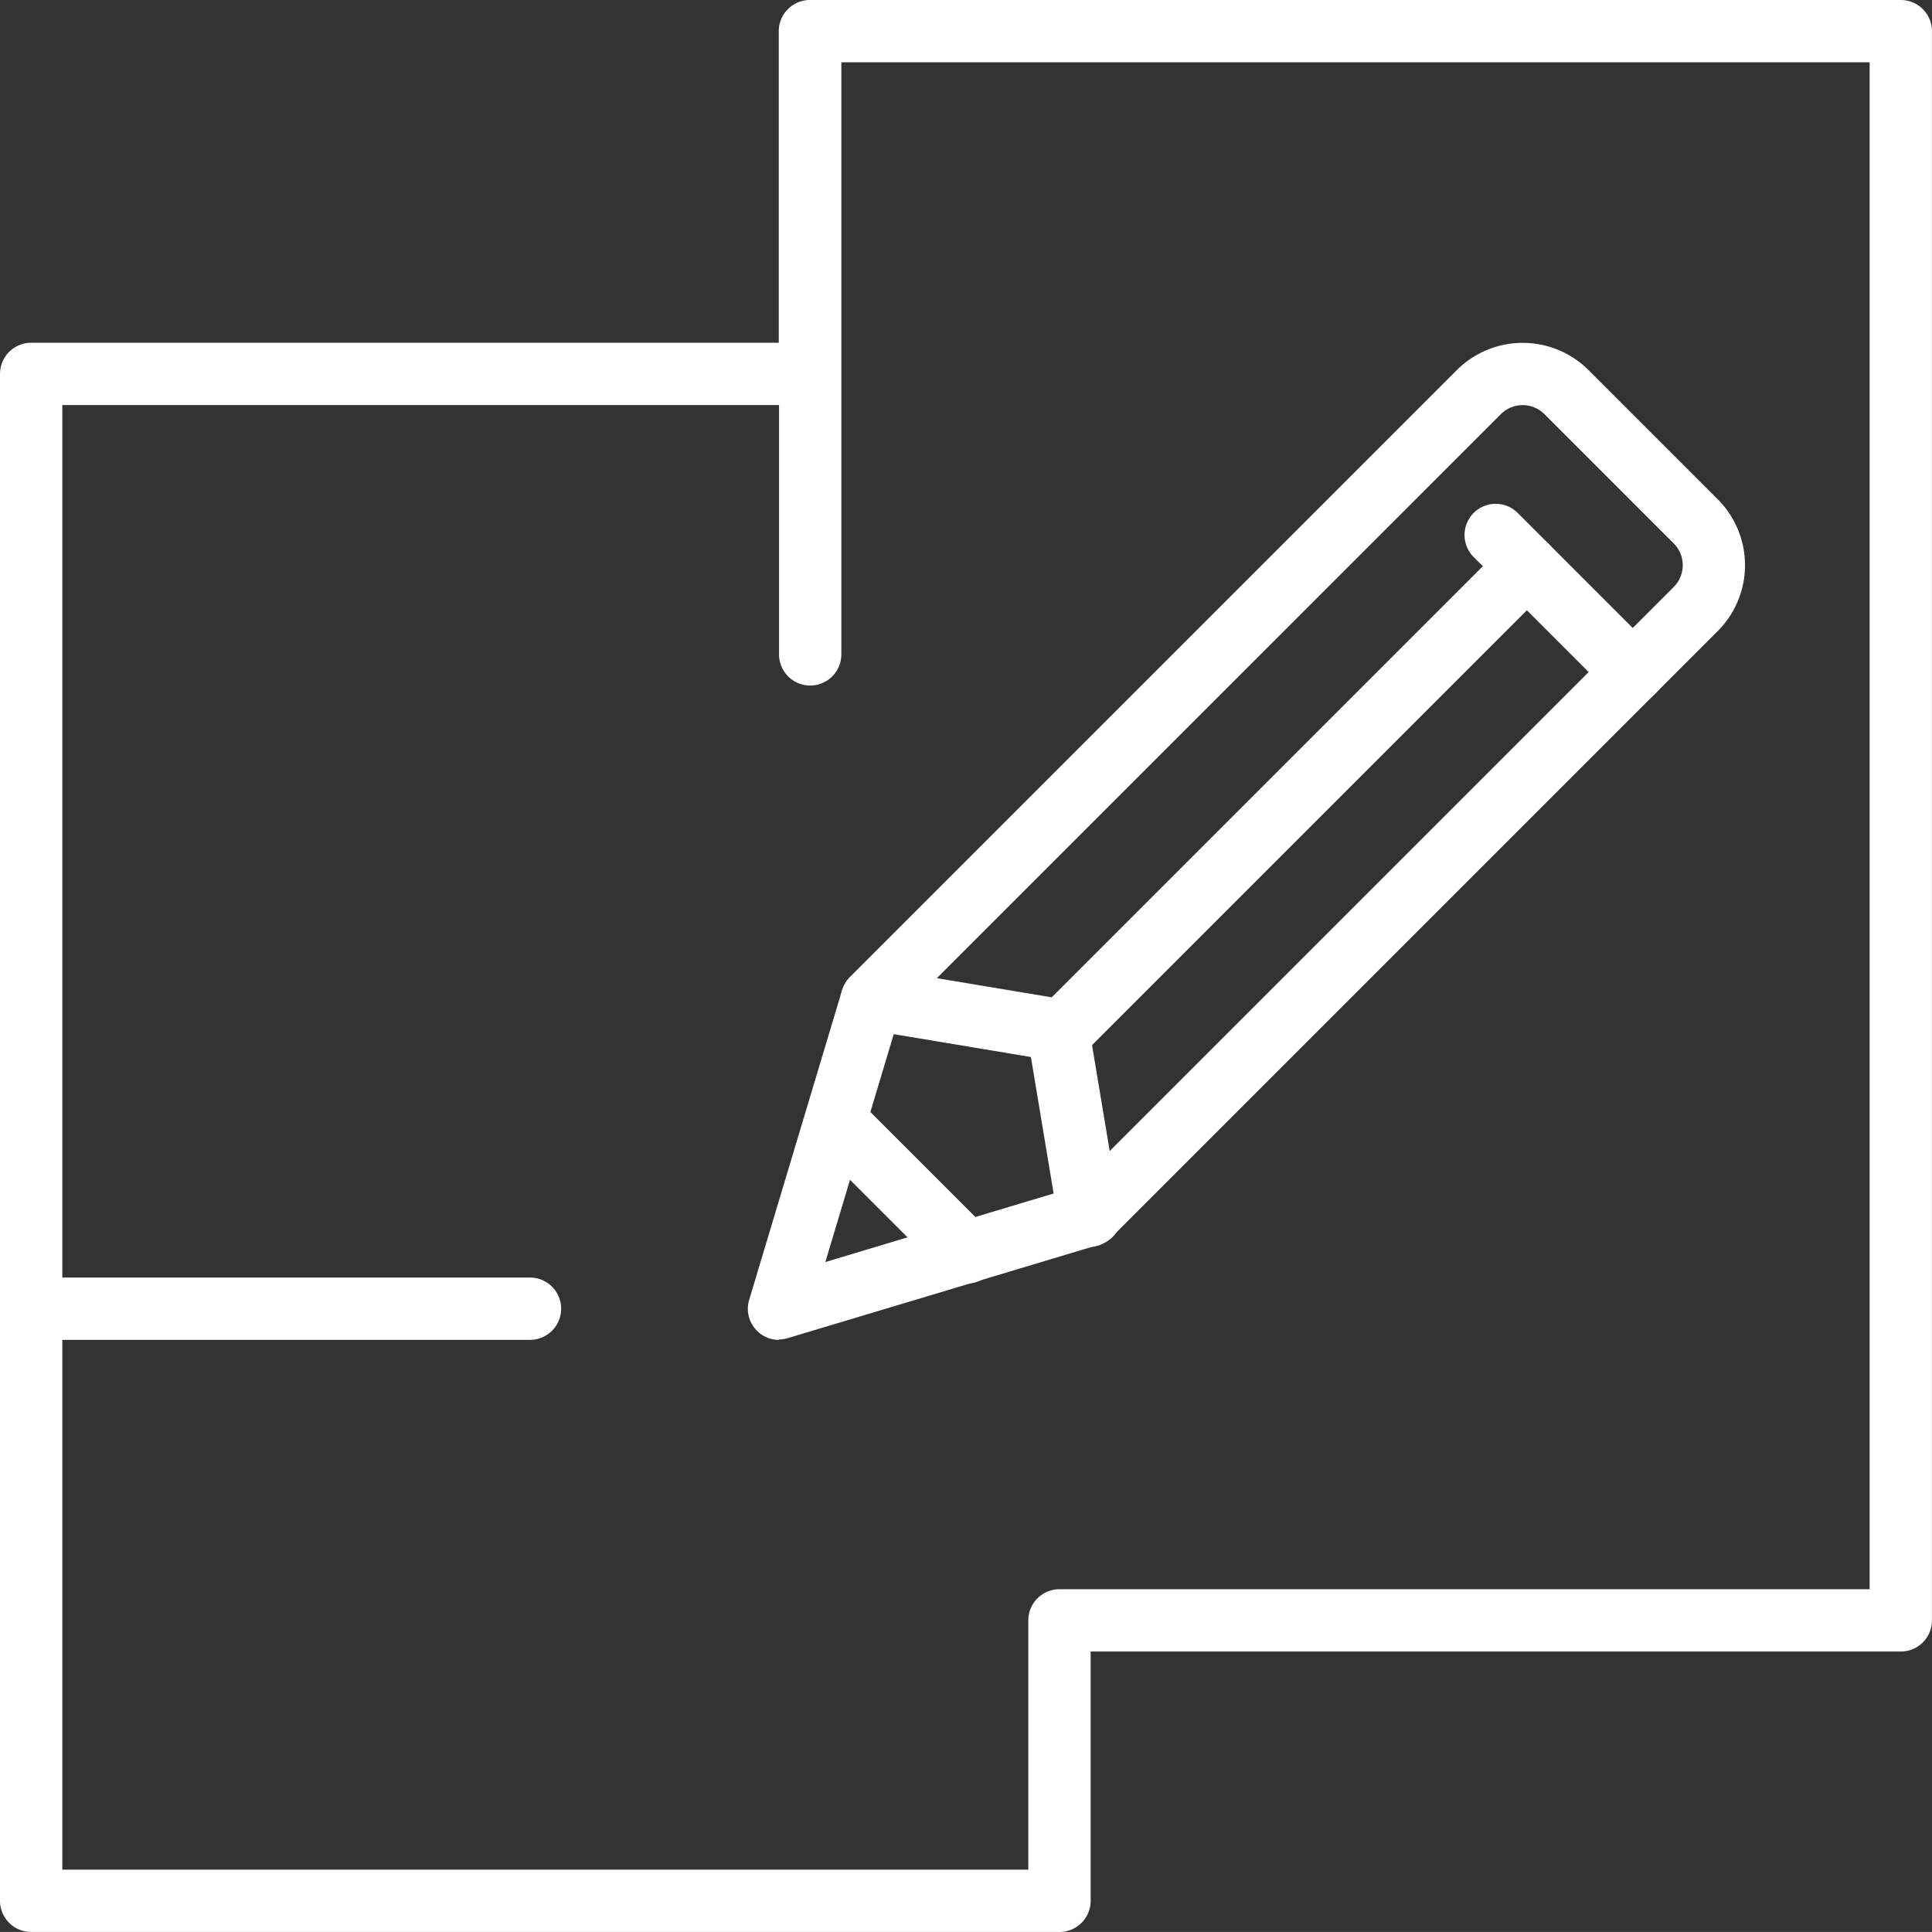
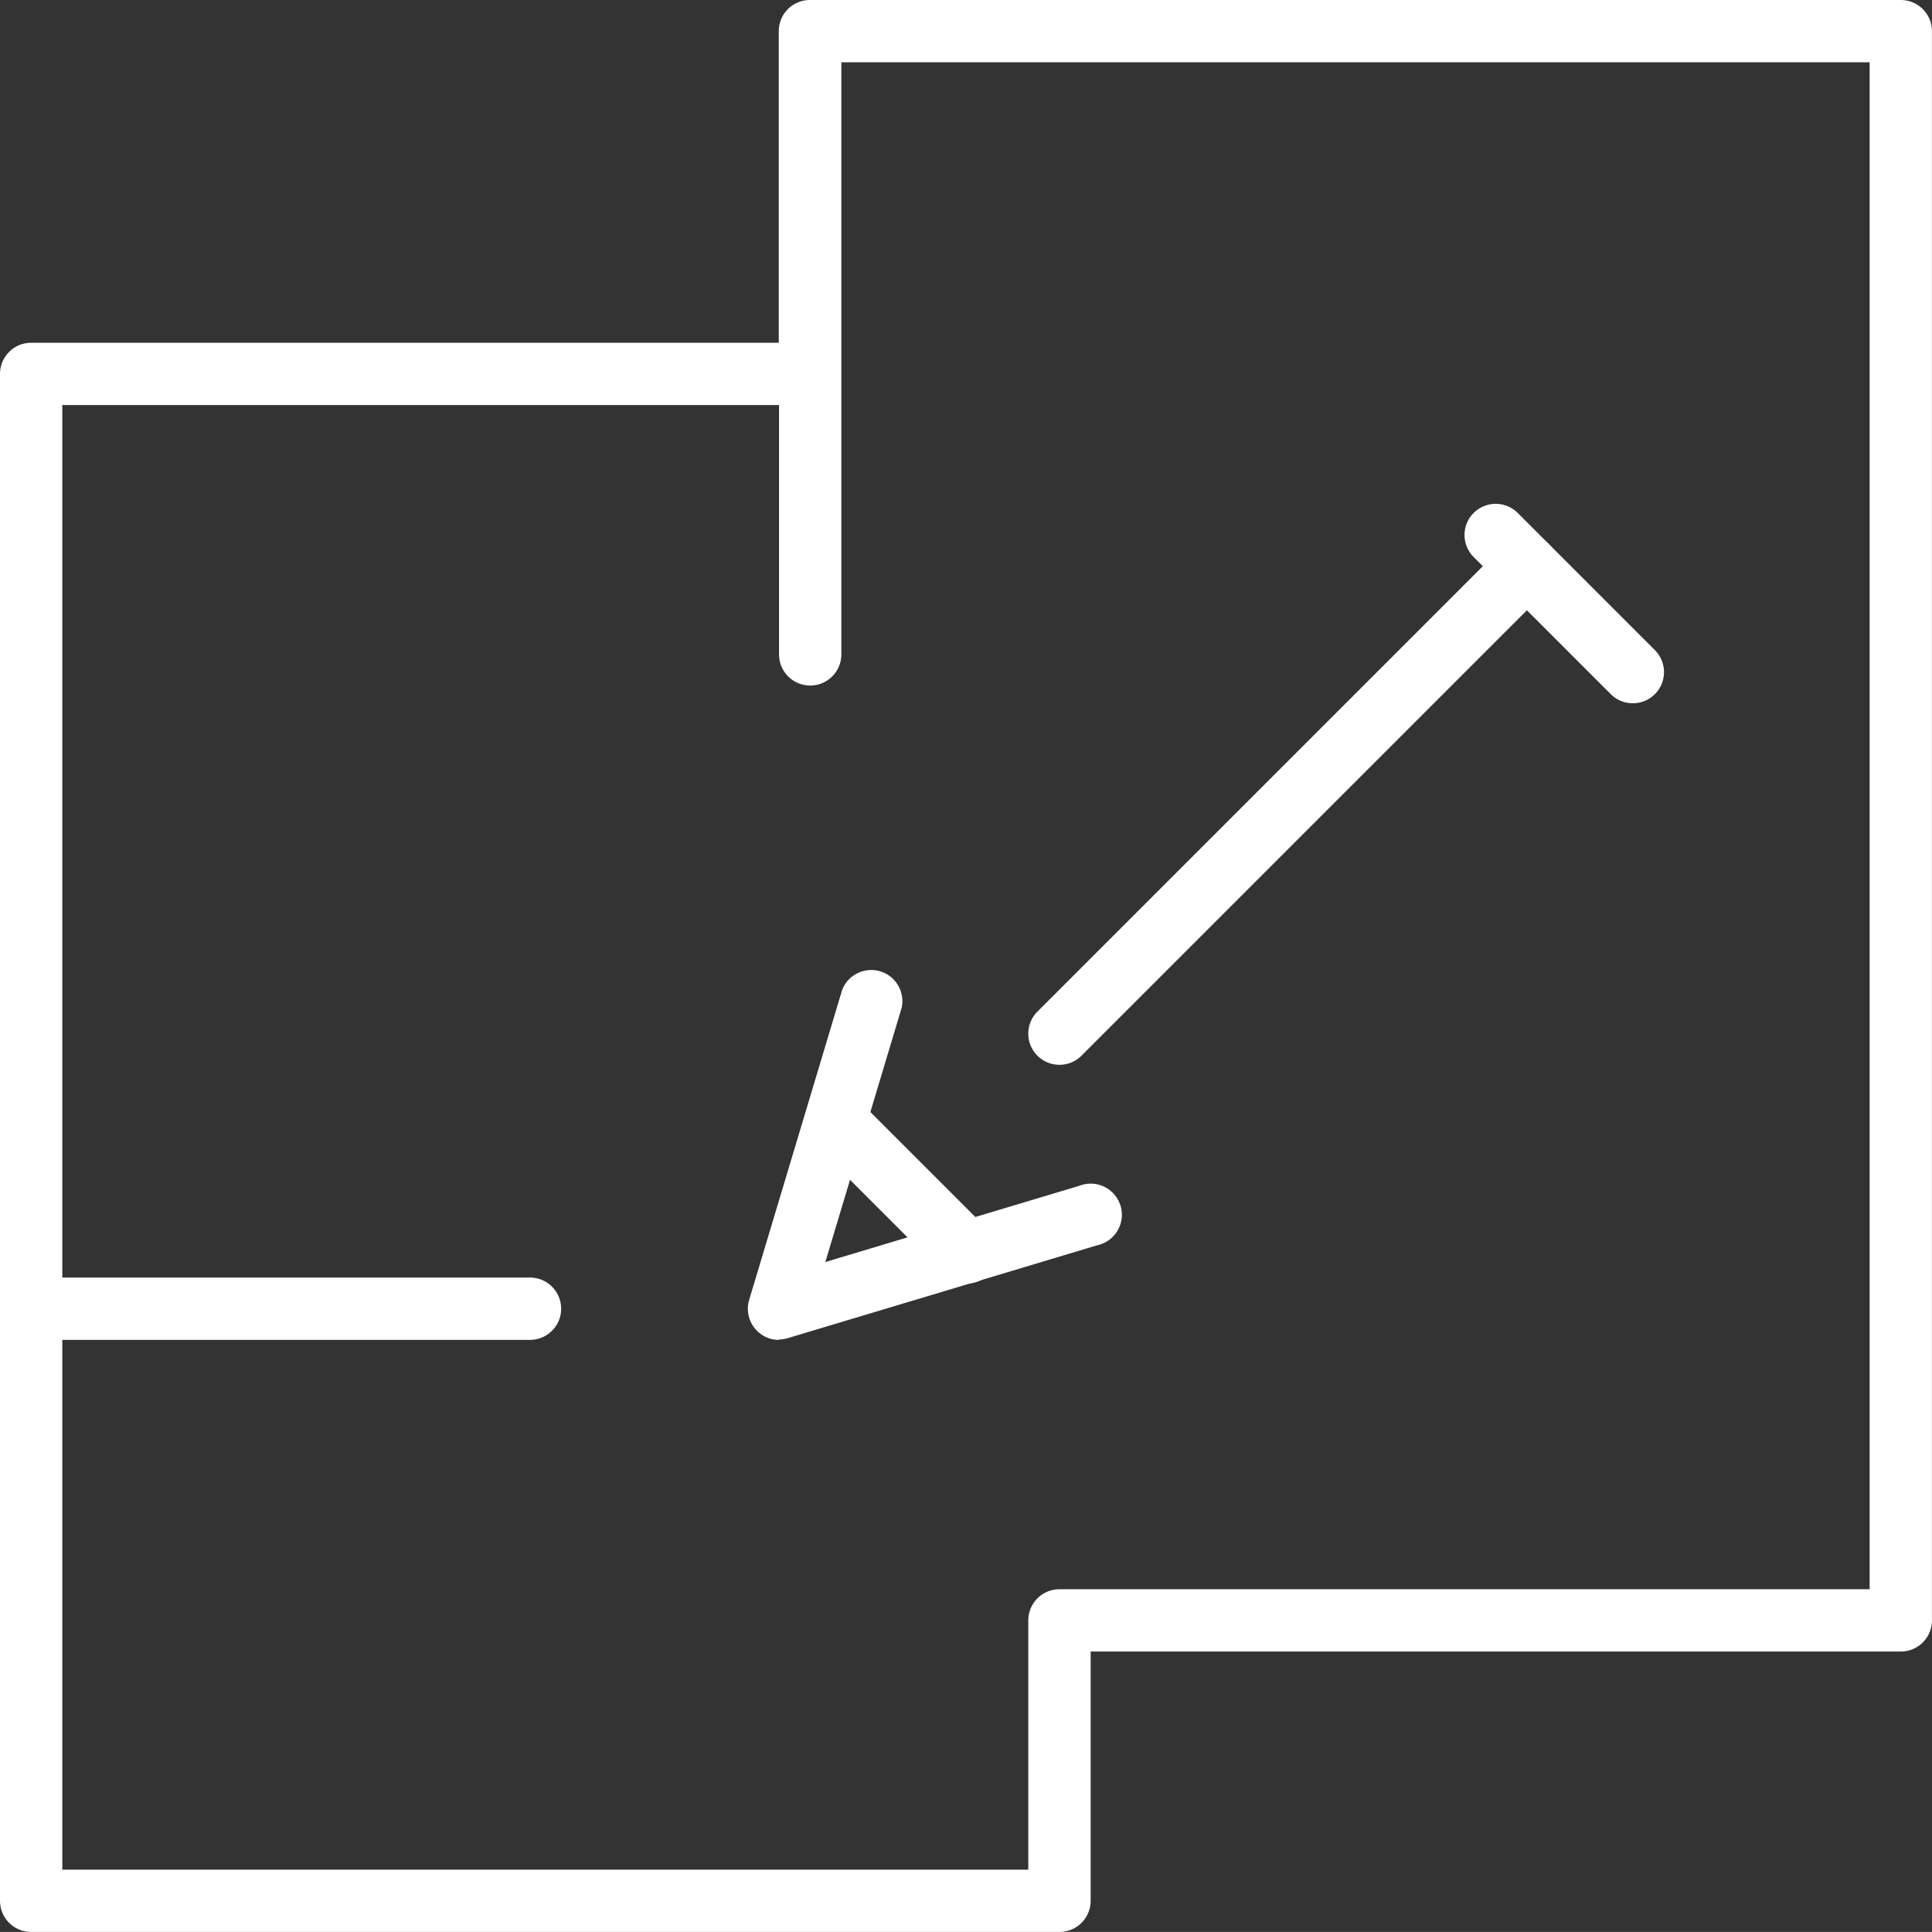
<svg xmlns="http://www.w3.org/2000/svg" width="35.724" height="35.723" viewBox="0 0 35.724 35.723">
  <rect x="0" y="0" width="35.724" height="35.723" fill="#333333" stroke="none" />
  <g id="Group_4" data-name="Group 4" transform="translate(-780 -1071.953)">
    <g id="Group_78777" data-name="Group 78777" transform="translate(780 1071.953)">
      <path id="Path_393350" data-name="Path 393350" d="M19.59,35.723H.576A.576.576,0,0,1,0,35.147V6.914a.576.576,0,0,1,.576-.576H14.4V.576A.576.576,0,0,1,14.981,0H35.147a.576.576,0,0,1,.576.576V29.962a.576.576,0,0,1-.576.576H20.167v4.609a.576.576,0,0,1-.576.576M1.152,34.571H19.014V29.962a.576.576,0,0,1,.576-.576H34.571V1.152H15.557V12.1a.576.576,0,0,1-1.152,0V7.49H1.152Z" fill="#fff" />
      <path id="Path_393351" data-name="Path 393351" d="M9.8,329.152H.576a.576.576,0,0,1,0-1.152H9.8a.576.576,0,0,1,0,1.152" transform="translate(0 -304.377)" fill="#fff" />
-       <path id="Path_393352" data-name="Path 393352" d="M220.45,104.73a.576.576,0,0,1-.568-.481l-.505-3.032-3.032-.505a.576.576,0,0,1-.313-.976l11.221-11.221a1.724,1.724,0,0,1,2.435,0l2.39,2.39a1.724,1.724,0,0,1,0,2.435l-11.221,11.221a.576.576,0,0,1-.408.169m-2.811-4.971,2.333.389a.577.577,0,0,1,.474.474l.389,2.333,10.429-10.429a.57.57,0,0,0,0-.806l-2.39-2.39a.57.57,0,0,0-.806,0Z" transform="translate(-200.315 -81.672)" fill="#fff" />
      <path id="Path_393353" data-name="Path 393353" d="M264.576,147.169a.576.576,0,0,1-.407-.984l8.643-8.643a.576.576,0,1,1,.815.815L264.984,147a.574.574,0,0,1-.407.169" transform="translate(-244.986 -127.48)" fill="#fff" />
      <path id="Path_393354" data-name="Path 393354" d="M379.111,133.049a.574.574,0,0,1-.407-.169l-2.535-2.535a.576.576,0,0,1,.815-.815l2.535,2.535a.576.576,0,0,1-.407.984" transform="translate(-348.92 -120.045)" fill="#fff" />
      <path id="Path_393355" data-name="Path 393355" d="M192.576,255.335a.576.576,0,0,1-.552-.742l1.719-5.729a.576.576,0,0,1,1.1.331l-1.411,4.7,4.7-1.411a.576.576,0,1,1,.331,1.1l-5.729,1.719a.574.574,0,0,1-.165.024" transform="translate(-178.171 -230.559)" fill="#fff" />
      <path id="Path_393356" data-name="Path 393356" d="M209.778,283.716a.574.574,0,0,1-.407-.169l-2.4-2.4a.576.576,0,0,1,.815-.815l2.4,2.4a.576.576,0,0,1-.407.984" transform="translate(-191.904 -259.982)" fill="#fff" />
    </g>
  </g>
</svg>